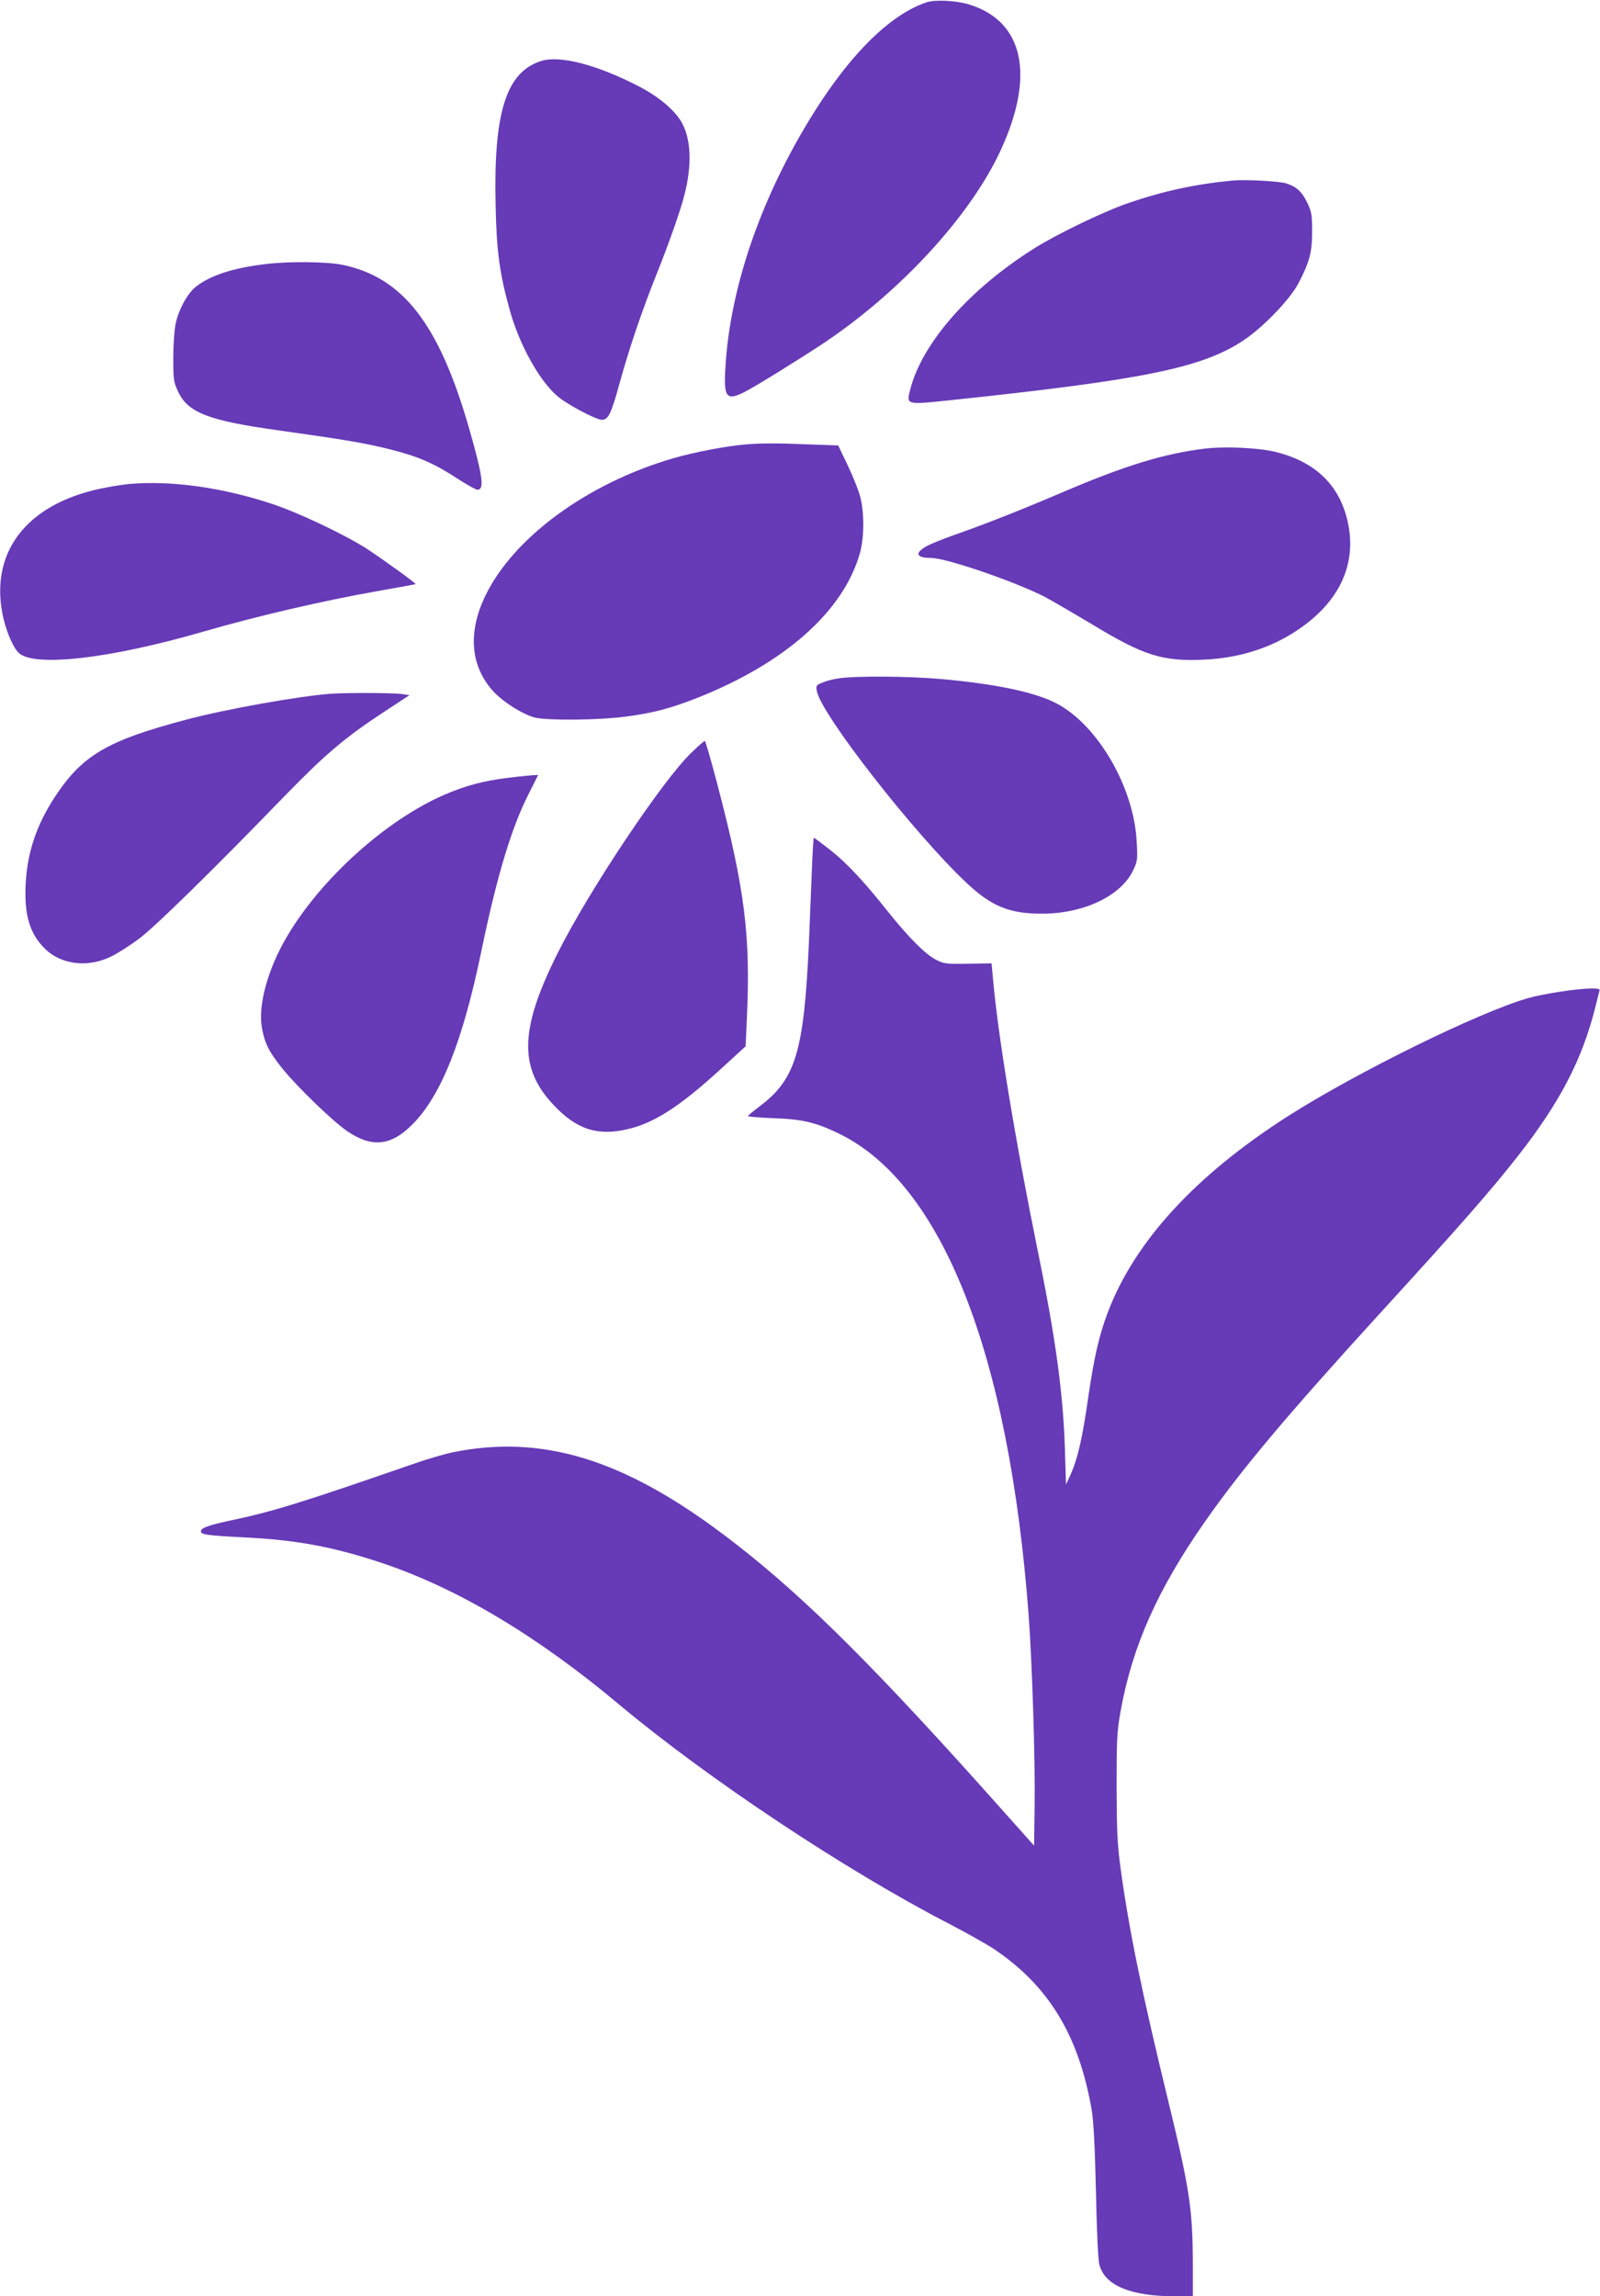
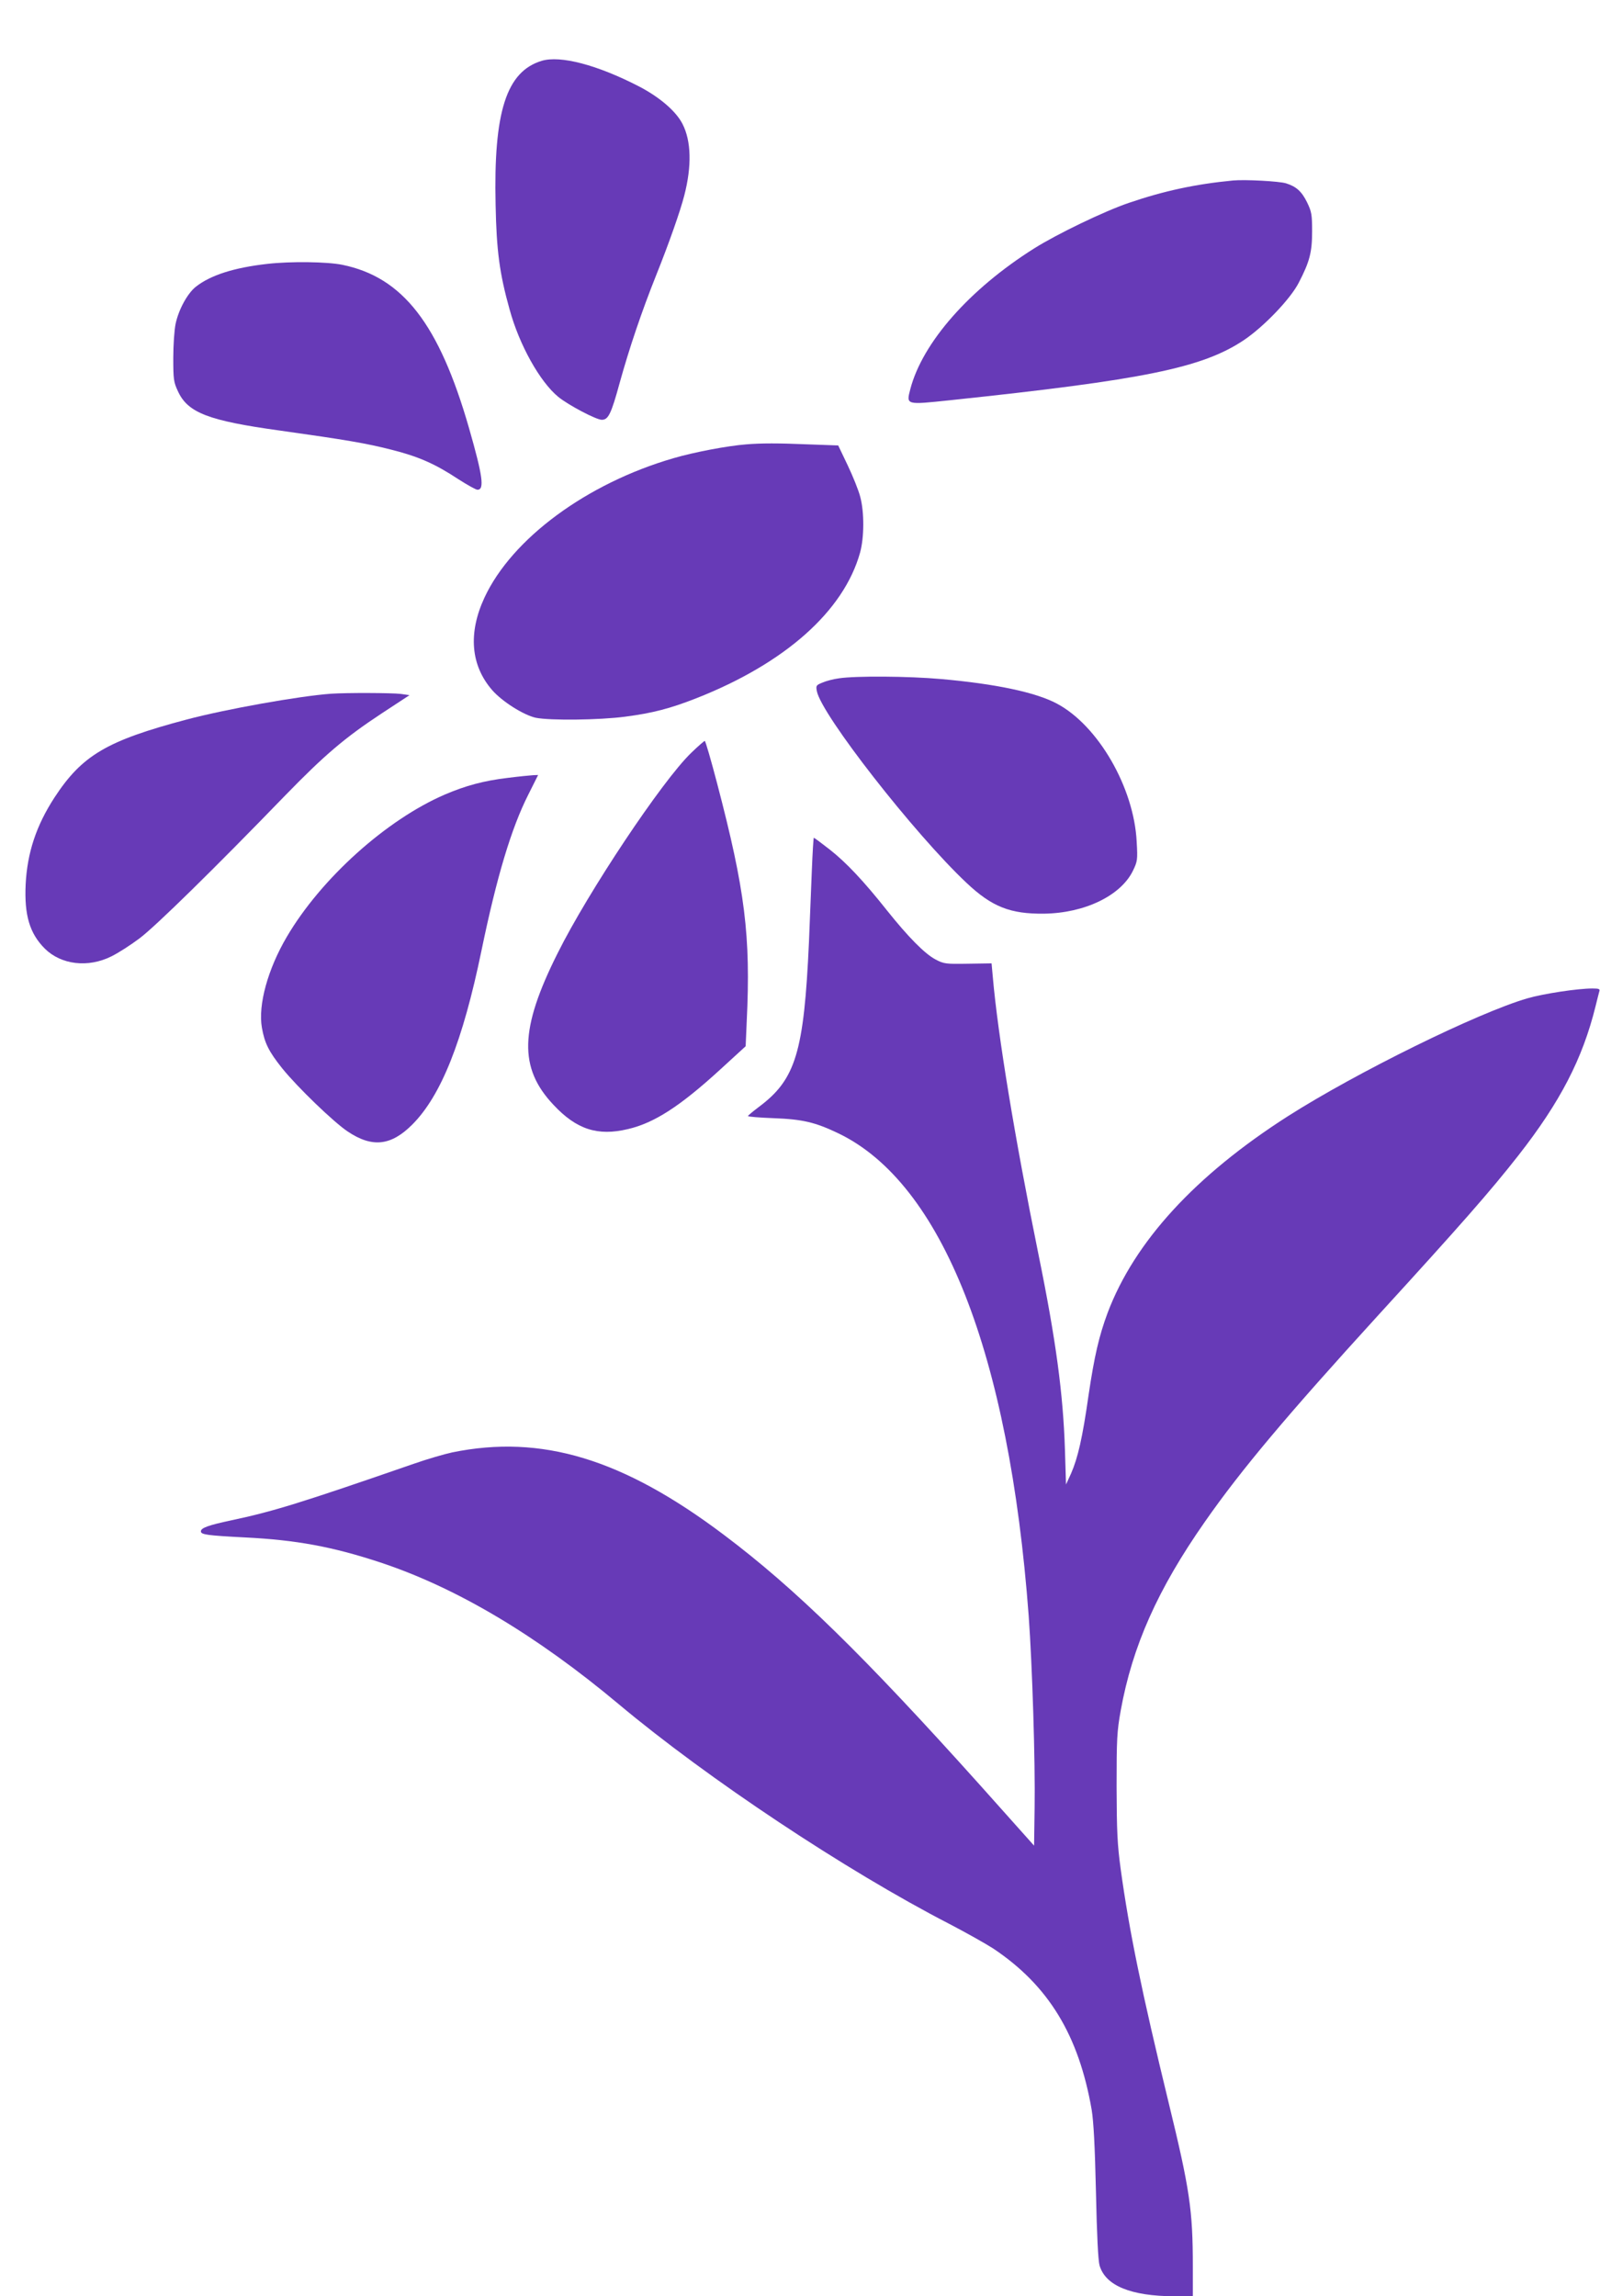
<svg xmlns="http://www.w3.org/2000/svg" version="1.0" width="892pt" height="1280pt" viewBox="0 0 892 1280" preserveAspectRatio="xMidYMid meet">
  <g transform="translate(0,1280) scale(0.1,-0.1)" fill="#673ab7" stroke="none">
-     <path d="M5165 12787 c-231 -78 -486 -351 -725 -779 -233 -417 -374 -862 -396 -1259 -10 -165 6 -185 107 -134 63 32 311 186 445 275 430 289 817 711 984 1075 192 417 126 717 -177 810 -70 22 -190 28 -238 12z" />
    <path d="M3020 12461 c-197 -60 -269 -284 -257 -803 5 -256 22 -383 78 -583 54 -198 169 -403 271 -487 56 -46 212 -128 243 -128 36 0 52 31 100 207 53 191 122 396 204 601 69 172 134 356 156 443 42 162 39 303 -10 398 -36 71 -128 150 -244 210 -233 120 -437 173 -541 142z" />
    <path d="M6875 11794 c-209 -20 -386 -58 -582 -125 -138 -47 -399 -173 -528 -254 -360 -227 -622 -524 -690 -784 -23 -89 -26 -88 222 -62 1080 114 1404 180 1636 334 112 75 262 231 308 322 60 116 74 168 74 285 0 95 -3 110 -28 162 -30 61 -60 88 -117 106 -38 12 -229 22 -295 16z" />
    <path d="M1490 11329 c-186 -21 -317 -63 -399 -128 -46 -37 -95 -126 -112 -206 -7 -33 -13 -118 -13 -190 0 -119 2 -135 26 -186 55 -120 170 -164 568 -219 370 -52 481 -71 619 -106 152 -38 246 -79 376 -165 50 -32 98 -59 107 -59 40 0 29 78 -47 343 -167 581 -369 842 -707 911 -84 17 -287 20 -418 5z" />
    <path d="M4160 10323 c-104 -8 -293 -44 -405 -77 -483 -140 -901 -448 -1054 -777 -92 -198 -77 -378 43 -516 56 -64 175 -139 243 -154 80 -16 353 -13 498 6 154 20 252 46 395 102 496 195 824 486 915 813 23 84 24 223 1 310 -9 36 -41 115 -70 176 l-53 111 -168 6 c-167 7 -259 7 -345 0z" />
-     <path d="M6715 10299 c-222 -27 -438 -93 -768 -233 -259 -111 -466 -192 -627 -248 -63 -22 -134 -51 -157 -64 -66 -38 -54 -64 27 -64 83 0 455 -127 631 -215 36 -19 158 -90 272 -158 284 -172 389 -205 621 -194 193 9 369 64 517 163 232 154 332 362 285 594 -43 210 -176 343 -401 400 -95 24 -283 33 -400 19z" />
-     <path d="M730 10103 c-25 -2 -83 -10 -130 -19 -432 -77 -655 -343 -587 -702 17 -89 55 -183 89 -219 79 -84 504 -37 1031 116 296 86 669 173 977 227 113 20 206 37 207 38 4 4 -192 145 -275 199 -128 81 -387 204 -534 251 -272 89 -547 127 -778 109z" />
    <path d="M4678 9019 c-31 -4 -73 -15 -93 -24 -35 -14 -37 -17 -31 -48 26 -132 544 -795 834 -1068 142 -134 244 -174 432 -172 227 3 428 100 496 239 25 52 27 60 21 162 -15 302 -215 648 -445 770 -118 63 -341 110 -647 137 -181 16 -473 18 -567 4z" />
-     <path d="M1845 8933 c-178 -13 -587 -86 -805 -144 -445 -118 -582 -199 -736 -434 -102 -157 -152 -308 -161 -485 -8 -171 22 -273 107 -358 91 -90 241 -108 371 -43 37 18 107 63 155 99 87 64 423 394 814 798 219 225 331 321 539 458 l154 101 -49 7 c-50 6 -300 7 -389 1z" />
+     <path d="M1845 8933 c-178 -13 -587 -86 -805 -144 -445 -118 -582 -199 -736 -434 -102 -157 -152 -308 -161 -485 -8 -171 22 -273 107 -358 91 -90 241 -108 371 -43 37 18 107 63 155 99 87 64 423 394 814 798 219 225 331 321 539 458 l154 101 -49 7 c-50 6 -300 7 -389 1" />
    <path d="M3853 8603 c-161 -155 -574 -774 -745 -1118 -211 -421 -217 -638 -22 -844 128 -137 246 -175 414 -135 147 34 291 127 515 332 l142 130 6 138 c23 477 -9 732 -165 1327 -34 130 -65 237 -69 237 -3 0 -38 -30 -76 -67z" />
    <path d="M2831 8464 c-134 -16 -234 -43 -351 -93 -327 -141 -691 -469 -881 -793 -106 -180 -161 -380 -139 -506 15 -86 38 -133 114 -228 84 -104 285 -298 364 -351 137 -92 242 -80 360 38 161 161 282 465 386 969 85 411 166 682 261 870 l55 110 -27 -1 c-16 -1 -79 -7 -142 -15z" />
    <path d="M4526 7948 c-4 -101 -11 -280 -16 -398 -28 -616 -74 -767 -279 -920 -33 -25 -61 -48 -61 -51 0 -4 64 -9 143 -12 160 -6 231 -22 362 -85 577 -278 951 -1227 1060 -2690 20 -276 37 -811 33 -1068 l-3 -212 -301 337 c-650 724 -1030 1096 -1429 1396 -563 424 -1016 561 -1514 459 -42 -9 -139 -37 -216 -64 -635 -220 -782 -265 -1017 -315 -127 -27 -168 -42 -168 -61 0 -18 32 -23 246 -34 283 -14 486 -51 753 -139 426 -141 870 -405 1331 -791 497 -416 1265 -926 1840 -1223 96 -50 208 -113 248 -139 308 -206 476 -483 548 -898 11 -68 18 -200 24 -460 5 -236 12 -380 20 -408 33 -113 174 -171 418 -172 l102 0 0 168 c0 312 -17 428 -135 912 -150 617 -220 958 -267 1300 -19 140 -22 210 -23 460 0 267 2 307 23 425 65 359 206 676 469 1052 203 291 459 595 967 1152 458 501 624 690 780 889 235 300 359 541 431 832 9 36 18 73 21 83 5 14 -1 17 -38 17 -83 0 -273 -29 -363 -55 -278 -81 -952 -413 -1335 -657 -516 -330 -855 -699 -1005 -1096 -48 -129 -74 -242 -106 -457 -34 -240 -60 -352 -98 -439 l-28 -61 -6 195 c-10 310 -50 610 -148 1090 -132 649 -226 1222 -254 1543 l-7 77 -131 -2 c-125 -2 -135 -1 -182 24 -60 32 -151 124 -270 273 -131 165 -228 268 -320 340 -46 36 -85 65 -88 65 -2 0 -7 -82 -11 -182z" />
  </g>
</svg>